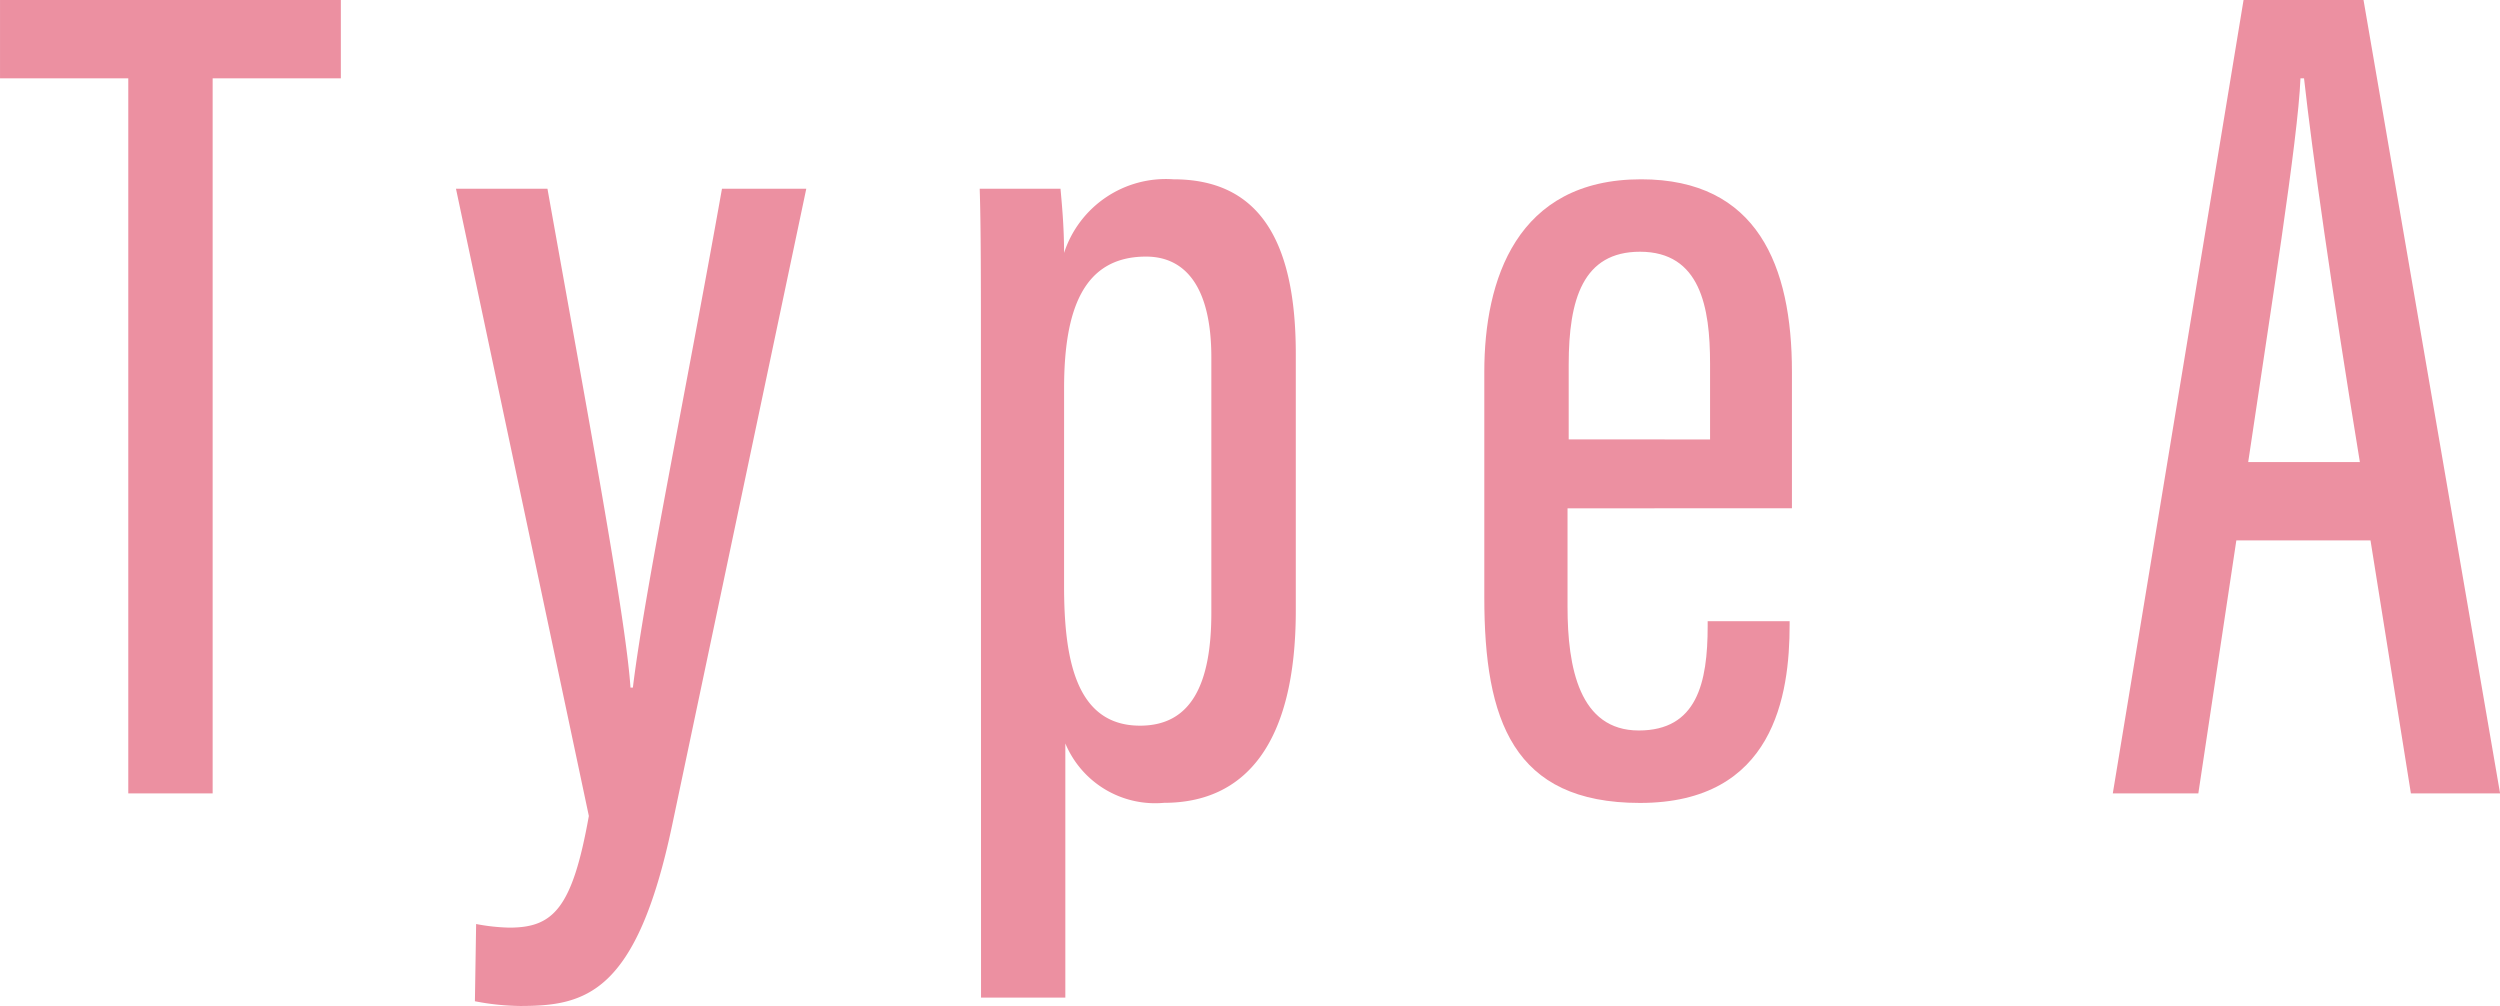
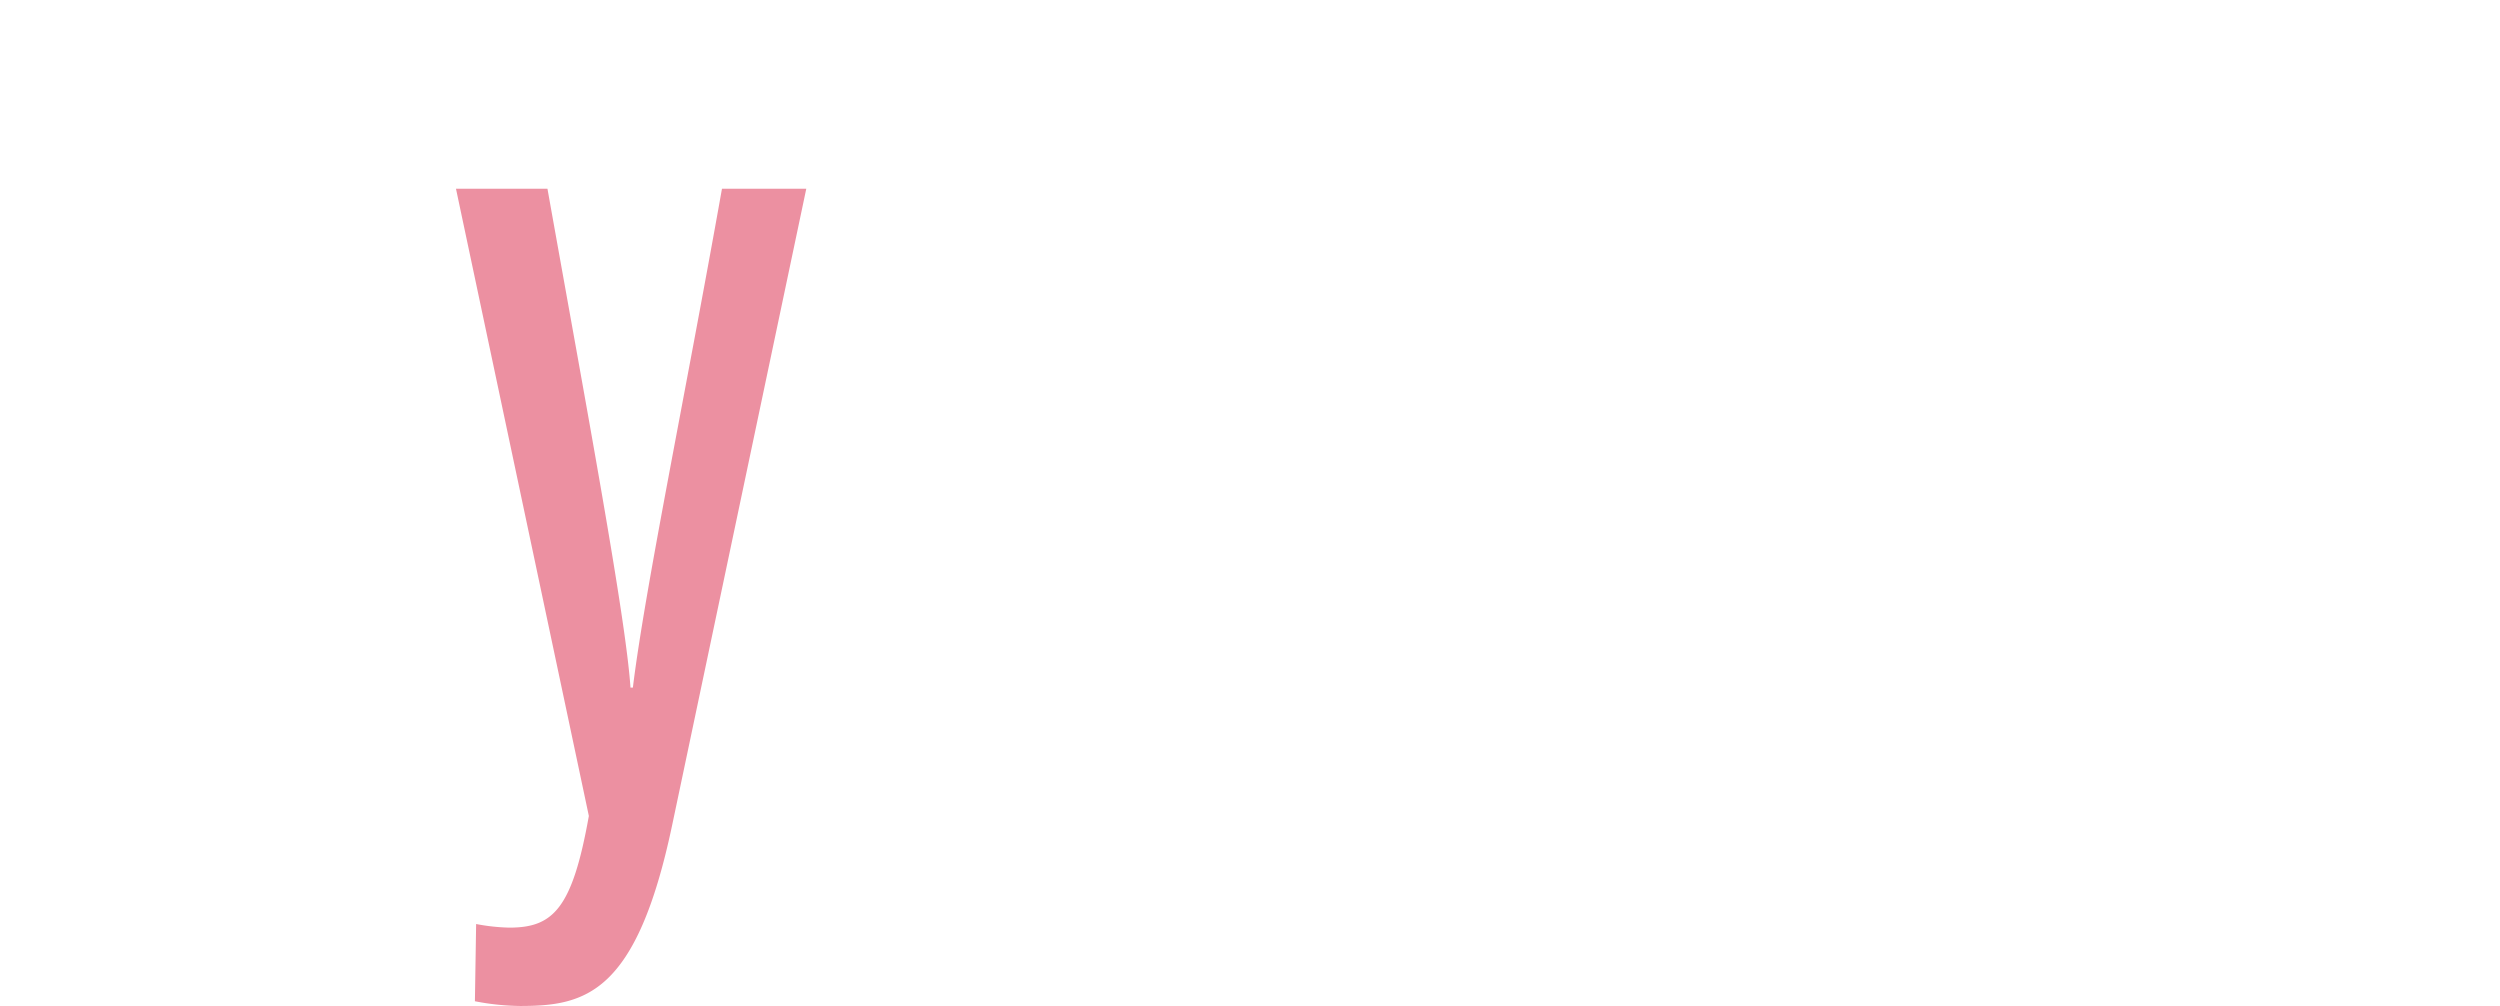
<svg xmlns="http://www.w3.org/2000/svg" width="120.455" height="48.472" viewBox="0 0 120.455 48.472">
  <g id="typeA-1" transform="translate(-955.01 -4725.114)">
-     <path id="パス_13070" data-name="パス 13070" d="M104.274,72.089h-6.18V68.314h16.422v3.774h-6.177v34.452h-4.065Z" transform="translate(856.917 4656.8)" fill="#ec90a1" />
    <path id="パス_13071" data-name="パス 13071" d="M110.685,71.7c1.887,10.588,3.777,20.659,4,24.036h.115c.572-4.693,2.521-14.076,4.293-24.036h4.062l-6.465,30.675c-1.715,8.126-4.177,8.7-7.326,8.7a11.994,11.994,0,0,1-2.175-.228l.059-3.721a9.539,9.539,0,0,0,1.6.174c2.116,0,3.034-.918,3.831-5.38L106.277,71.7Z" transform="translate(870.703 4662.509)" fill="#ec90a1" />
-     <path id="パス_13072" data-name="パス 13072" d="M115.735,80.4c0-4.008,0-6.58-.059-8.414h3.893c.056.631.172,1.775.172,3.09a5.156,5.156,0,0,1,5.265-3.546c3.949,0,5.9,2.69,5.9,8.414V92.3c0,6.467-2.462,9.273-6.352,9.273a4.689,4.689,0,0,1-4.752-2.862v12.247h-4.062Zm4.006,10.7c0,3.434.515,6.755,3.662,6.755,2.462,0,3.434-2,3.434-5.439v-12.3c0-3.49-1.315-4.862-3.146-4.862-3.034,0-3.949,2.575-3.949,6.352Z" transform="translate(886.538 4662.223)" fill="#ec90a1" />
-     <path id="パス_13073" data-name="パス 13073" d="M128.74,87.383v4.752c0,2.918.572,5.952,3.434,5.952,2.8,0,3.318-2.29,3.318-5.036v-.228h3.949v.169c0,3.377-.744,8.586-7.211,8.586-6.124,0-7.5-4.006-7.5-9.9V80.8c0-4.406,1.544-9.27,7.555-9.27,5.608,0,7.267,4.177,7.267,9.27v6.58Zm6.867-3.318V80.4c0-2.69-.459-5.38-3.377-5.38-2.746,0-3.434,2.29-3.434,5.436v3.605Z" transform="translate(901.797 4662.223)" fill="#ec90a1" />
-     <path id="パス_13074" data-name="パス 13074" d="M145.689,94.353l-1.831,12.188h-4.121l6.3-38.227h5.78l6.58,38.227H154.1l-1.946-12.188Zm5.952-3.777c-1.375-8.414-2.29-14.878-2.69-18.487h-.172c-.113,2.921-1.487,11.5-2.518,18.487Z" transform="translate(917.072 4656.8)" fill="#ec90a1" />
  </g>
</svg>